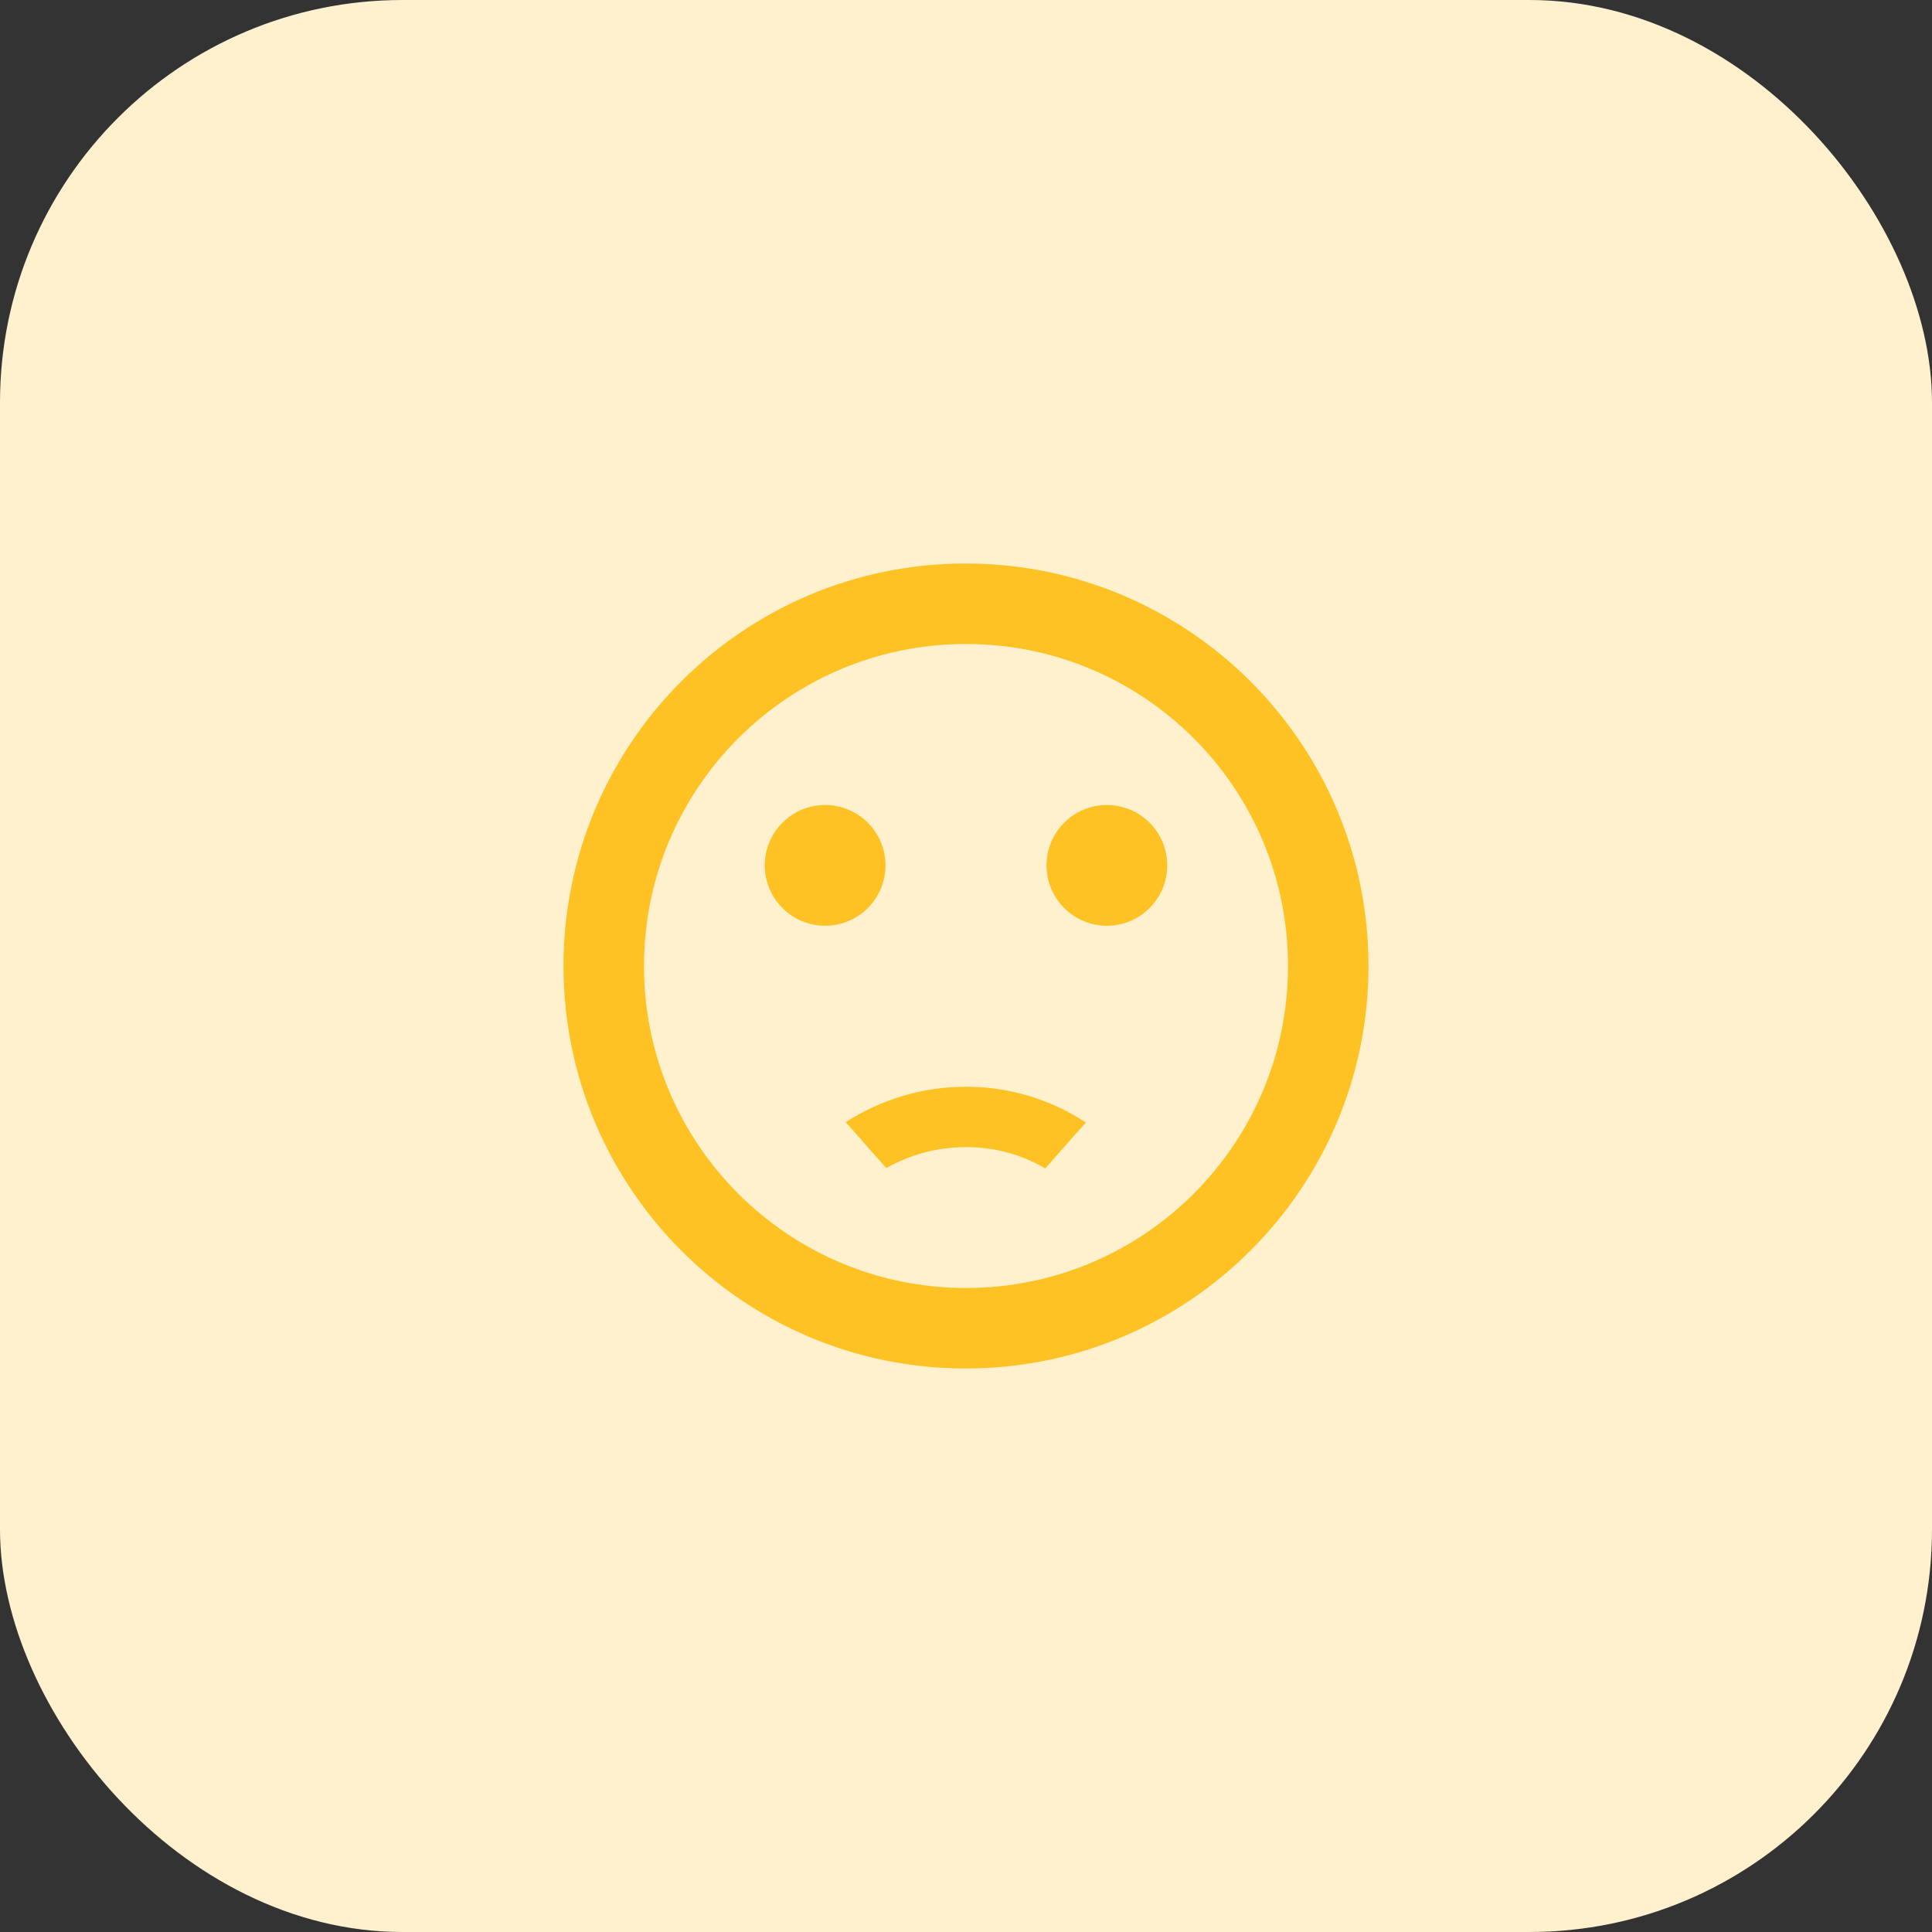
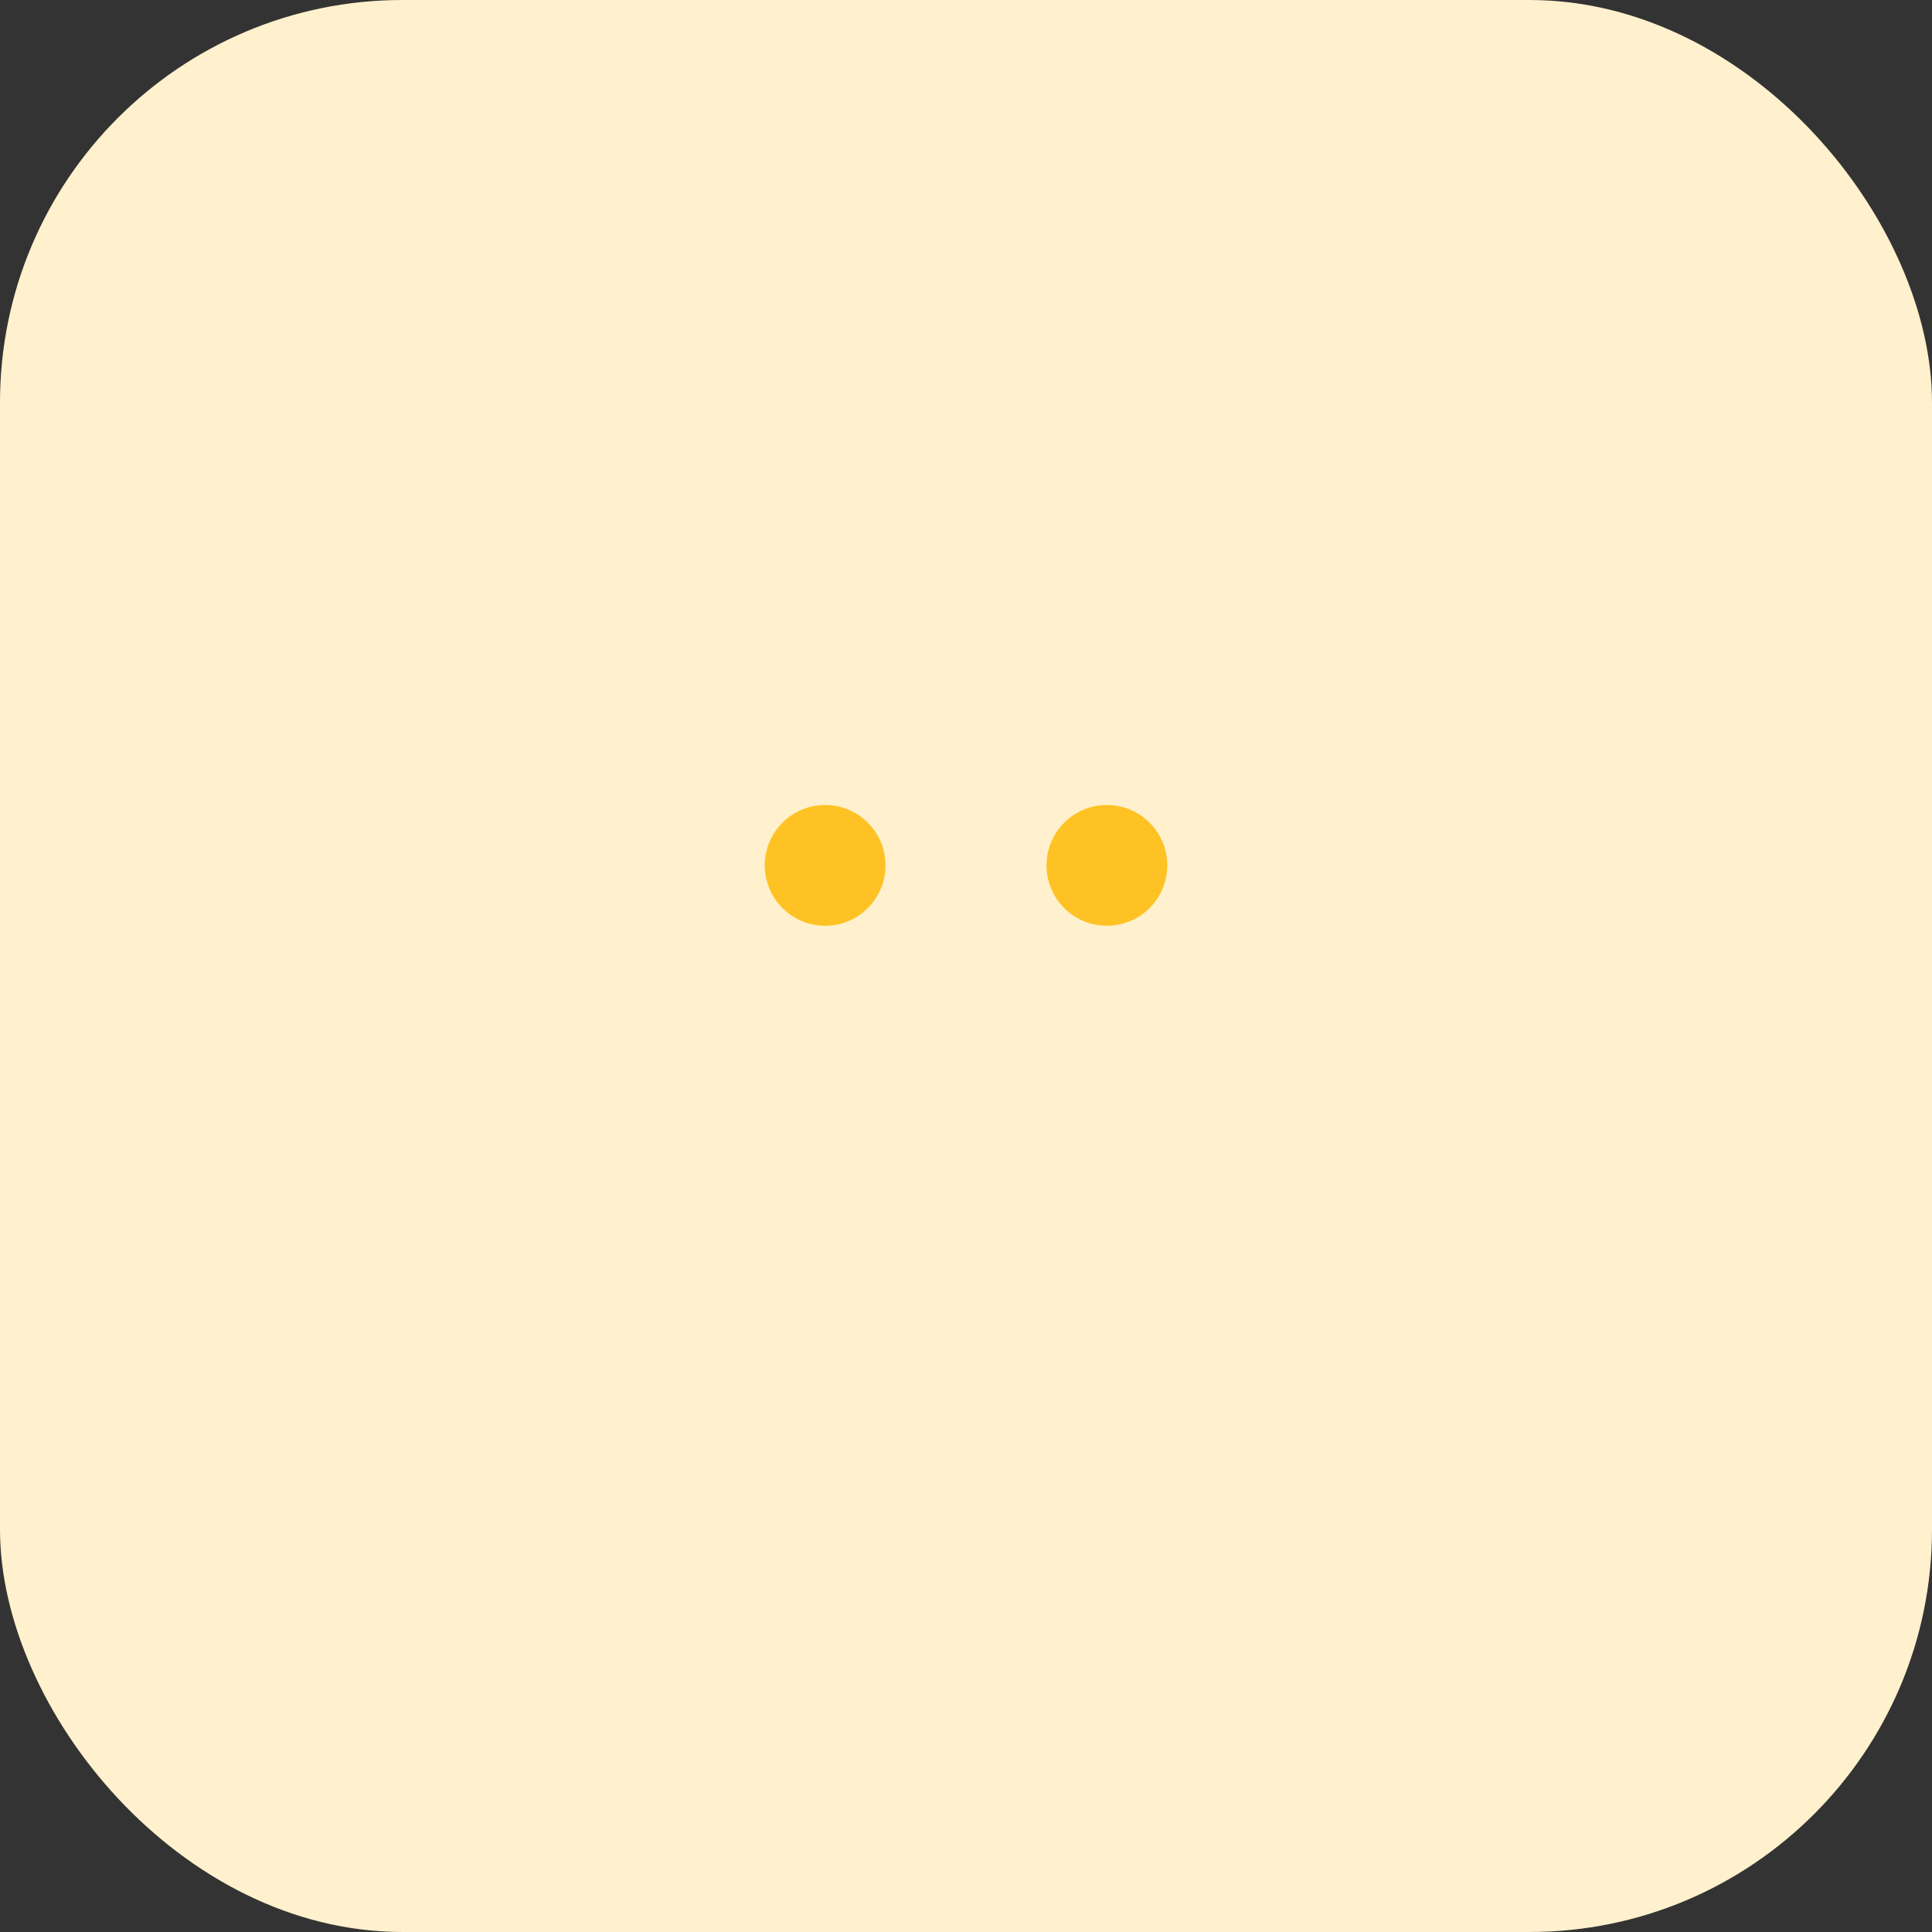
<svg xmlns="http://www.w3.org/2000/svg" width="48" height="48" viewBox="0 0 48 48" fill="none">
  <rect x="0" y="0" width="48" height="48" fill="#333333" stroke="none" />
  <rect width="48" height="48" rx="10" fill="#FFF1CD" />
  <path d="M27.5 23C28.328 23 29 22.328 29 21.5C29 20.672 28.328 20 27.5 20C26.672 20 26 20.672 26 21.5C26 22.328 26.672 23 27.5 23Z" fill="#FFC224" />
  <path d="M20.5 23C21.328 23 22 22.328 22 21.5C22 20.672 21.328 20 20.5 20C19.672 20 19 20.672 19 21.5C19 22.328 19.672 23 20.5 23Z" fill="#FFC224" />
-   <path d="M23.99 14C18.47 14 14 18.48 14 24C14 29.52 18.47 34 23.99 34C29.52 34 34 29.52 34 24C34 18.48 29.52 14 23.99 14ZM24 32C19.58 32 16 28.42 16 24C16 19.58 19.58 16 24 16C28.42 16 32 19.58 32 24C32 28.42 28.42 32 24 32ZM24 28.5C24.73 28.5 25.39 28.69 25.97 29.03C26.09 28.89 26.83 28.05 26.98 27.89C26.096 27.307 25.059 26.997 24 27C22.89 27 21.87 27.33 21.01 27.88C21.98 28.97 21.02 27.9 22.02 29.02C22.61 28.69 23.27 28.5 24 28.5Z" fill="#FFC224" />
</svg>